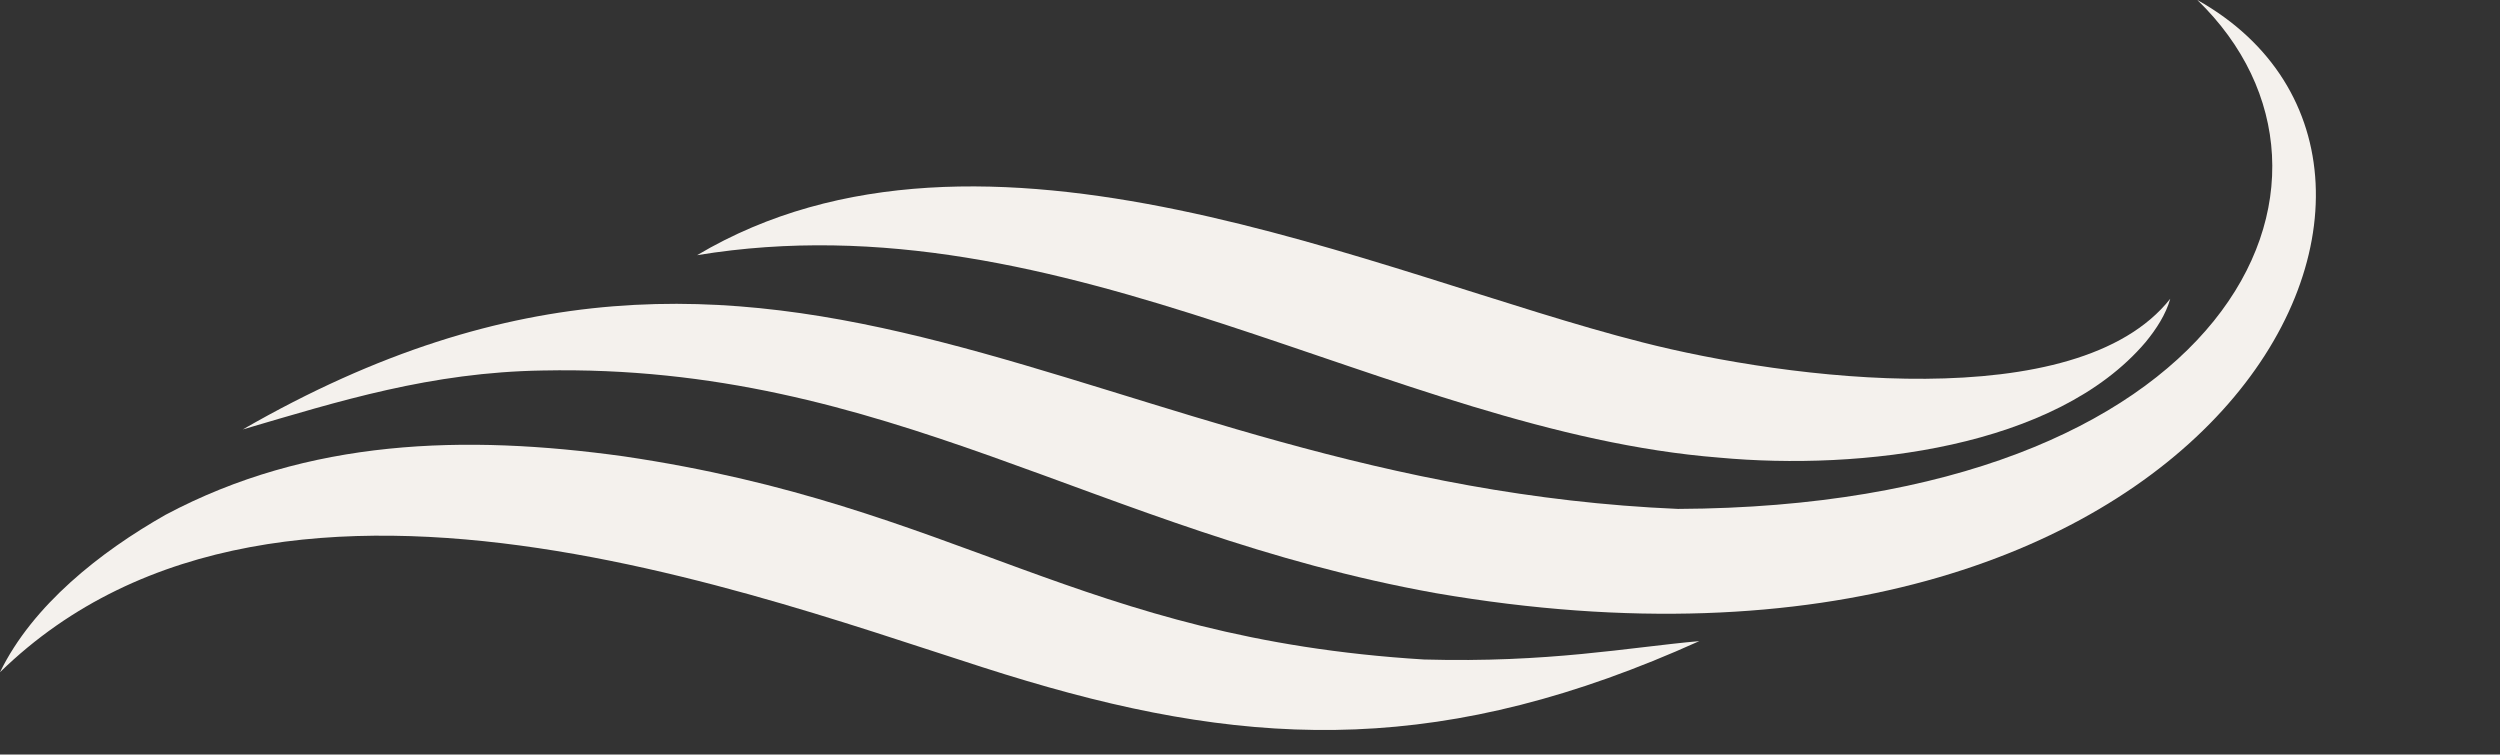
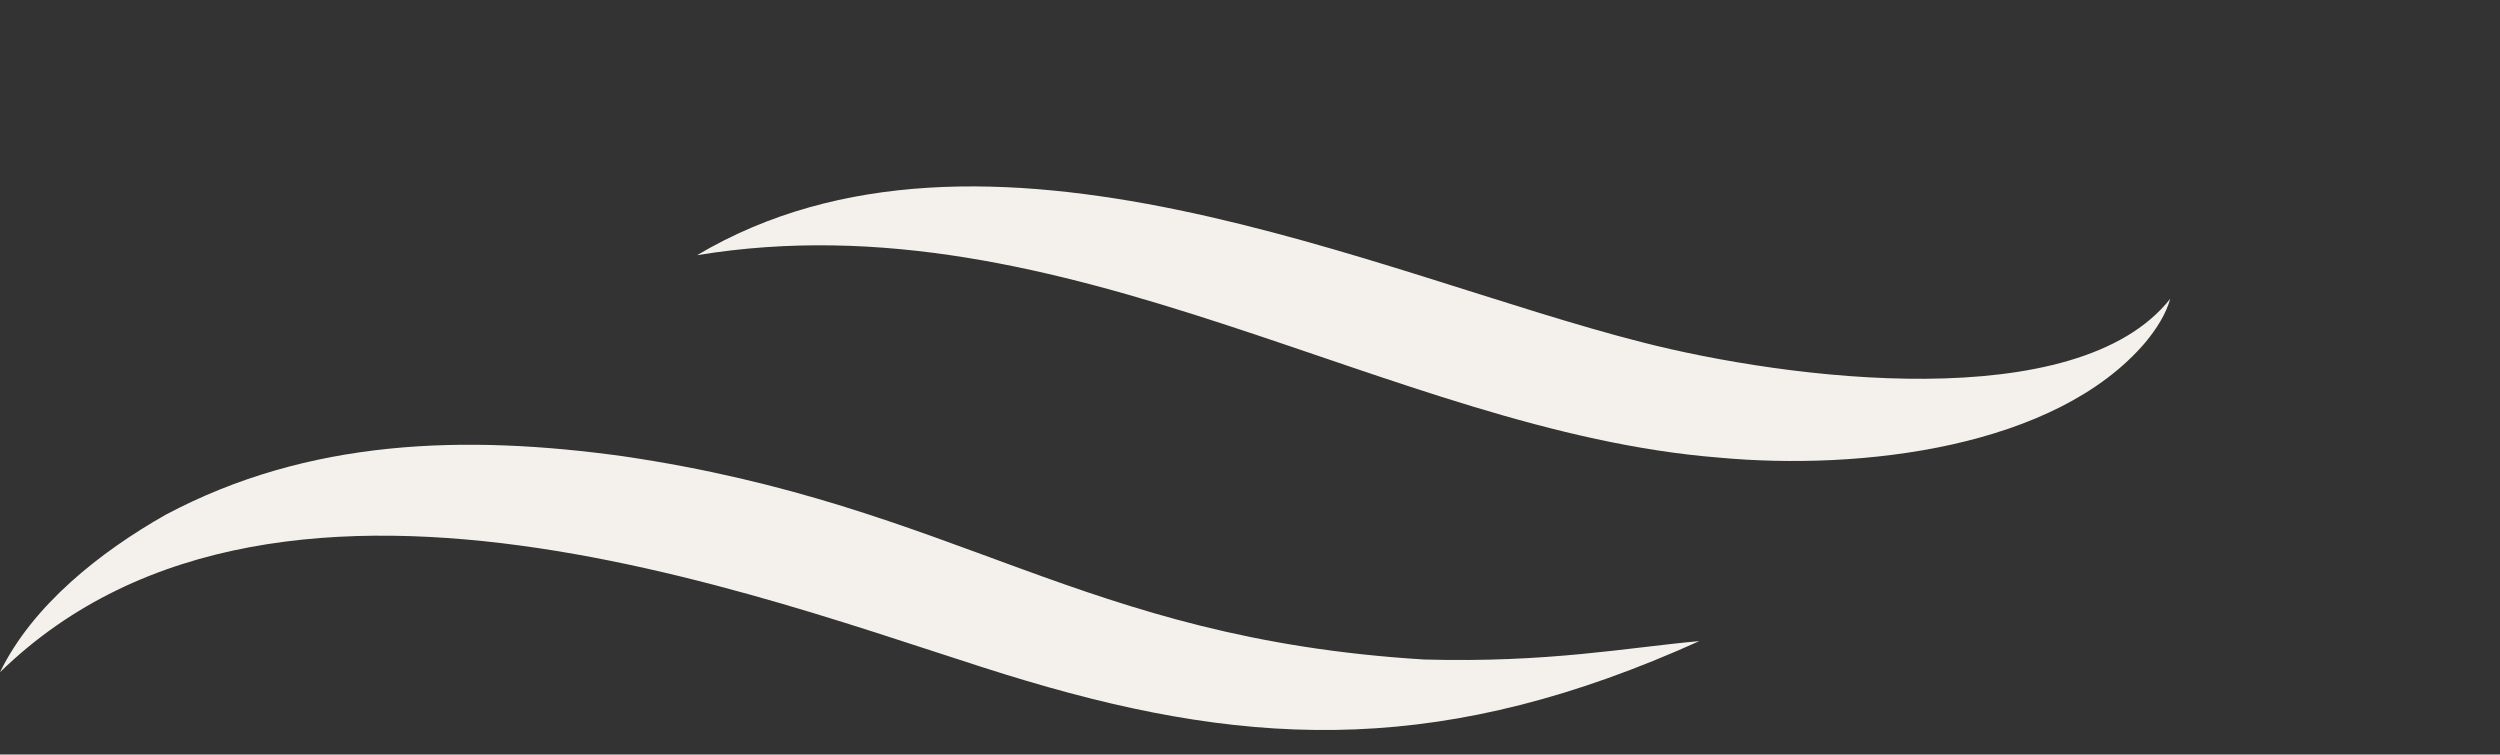
<svg xmlns="http://www.w3.org/2000/svg" data-name="Layer 1" fill="#000000" height="325.8" preserveAspectRatio="xMidYMid meet" version="1" viewBox="0.0 342.4 1079.5 325.8" width="1079.5" zoomAndPan="magnify">
  <rect x="0.0" y="342.4" width="1079.5" height="325.8" fill="#333333" stroke="none" />
  <g id="change1_1">
-     <path d="M104.82,527.84c234.84-135.13,364.55,23.42,619.74,34.31,237.62-1.06,304.52-142,224.24-219.76,130.73,73.42,7.56,314-328.77,256.14-146.7-26.34-236.81-99.15-385.65-96.15C186,503.14,146.64,515.54,104.82,527.84Z" fill="#f4f1ed" />
-   </g>
+     </g>
  <g id="change1_2">
    <path d="M301,452.59c123.58-73.37,294.31,8.76,408.06,37.6,62.69,16.08,187.81,32.23,228.06-18.79-1.93,6.82-6,13.06-10.62,18.7C887.71,535.84,803.61,545.69,742.31,540,600.68,528.82,460,426.4,301,452.59Z" fill="#f4f1ed" />
  </g>
  <g id="change1_3">
    <path d="M0,632.67c14.11-29,43.35-52,71.43-67.95,61.81-32.91,129.21-34.81,197.92-25.27,144.87,21.38,196.81,78.61,345.53,87.72,53.83,1.52,88.28-5.22,118.89-7.94-108.6,49-190.51,46.92-290.53,17.15C348.74,608.62,123.16,512.53,0,632.67Z" fill="#f4f1ed" />
  </g>
</svg>